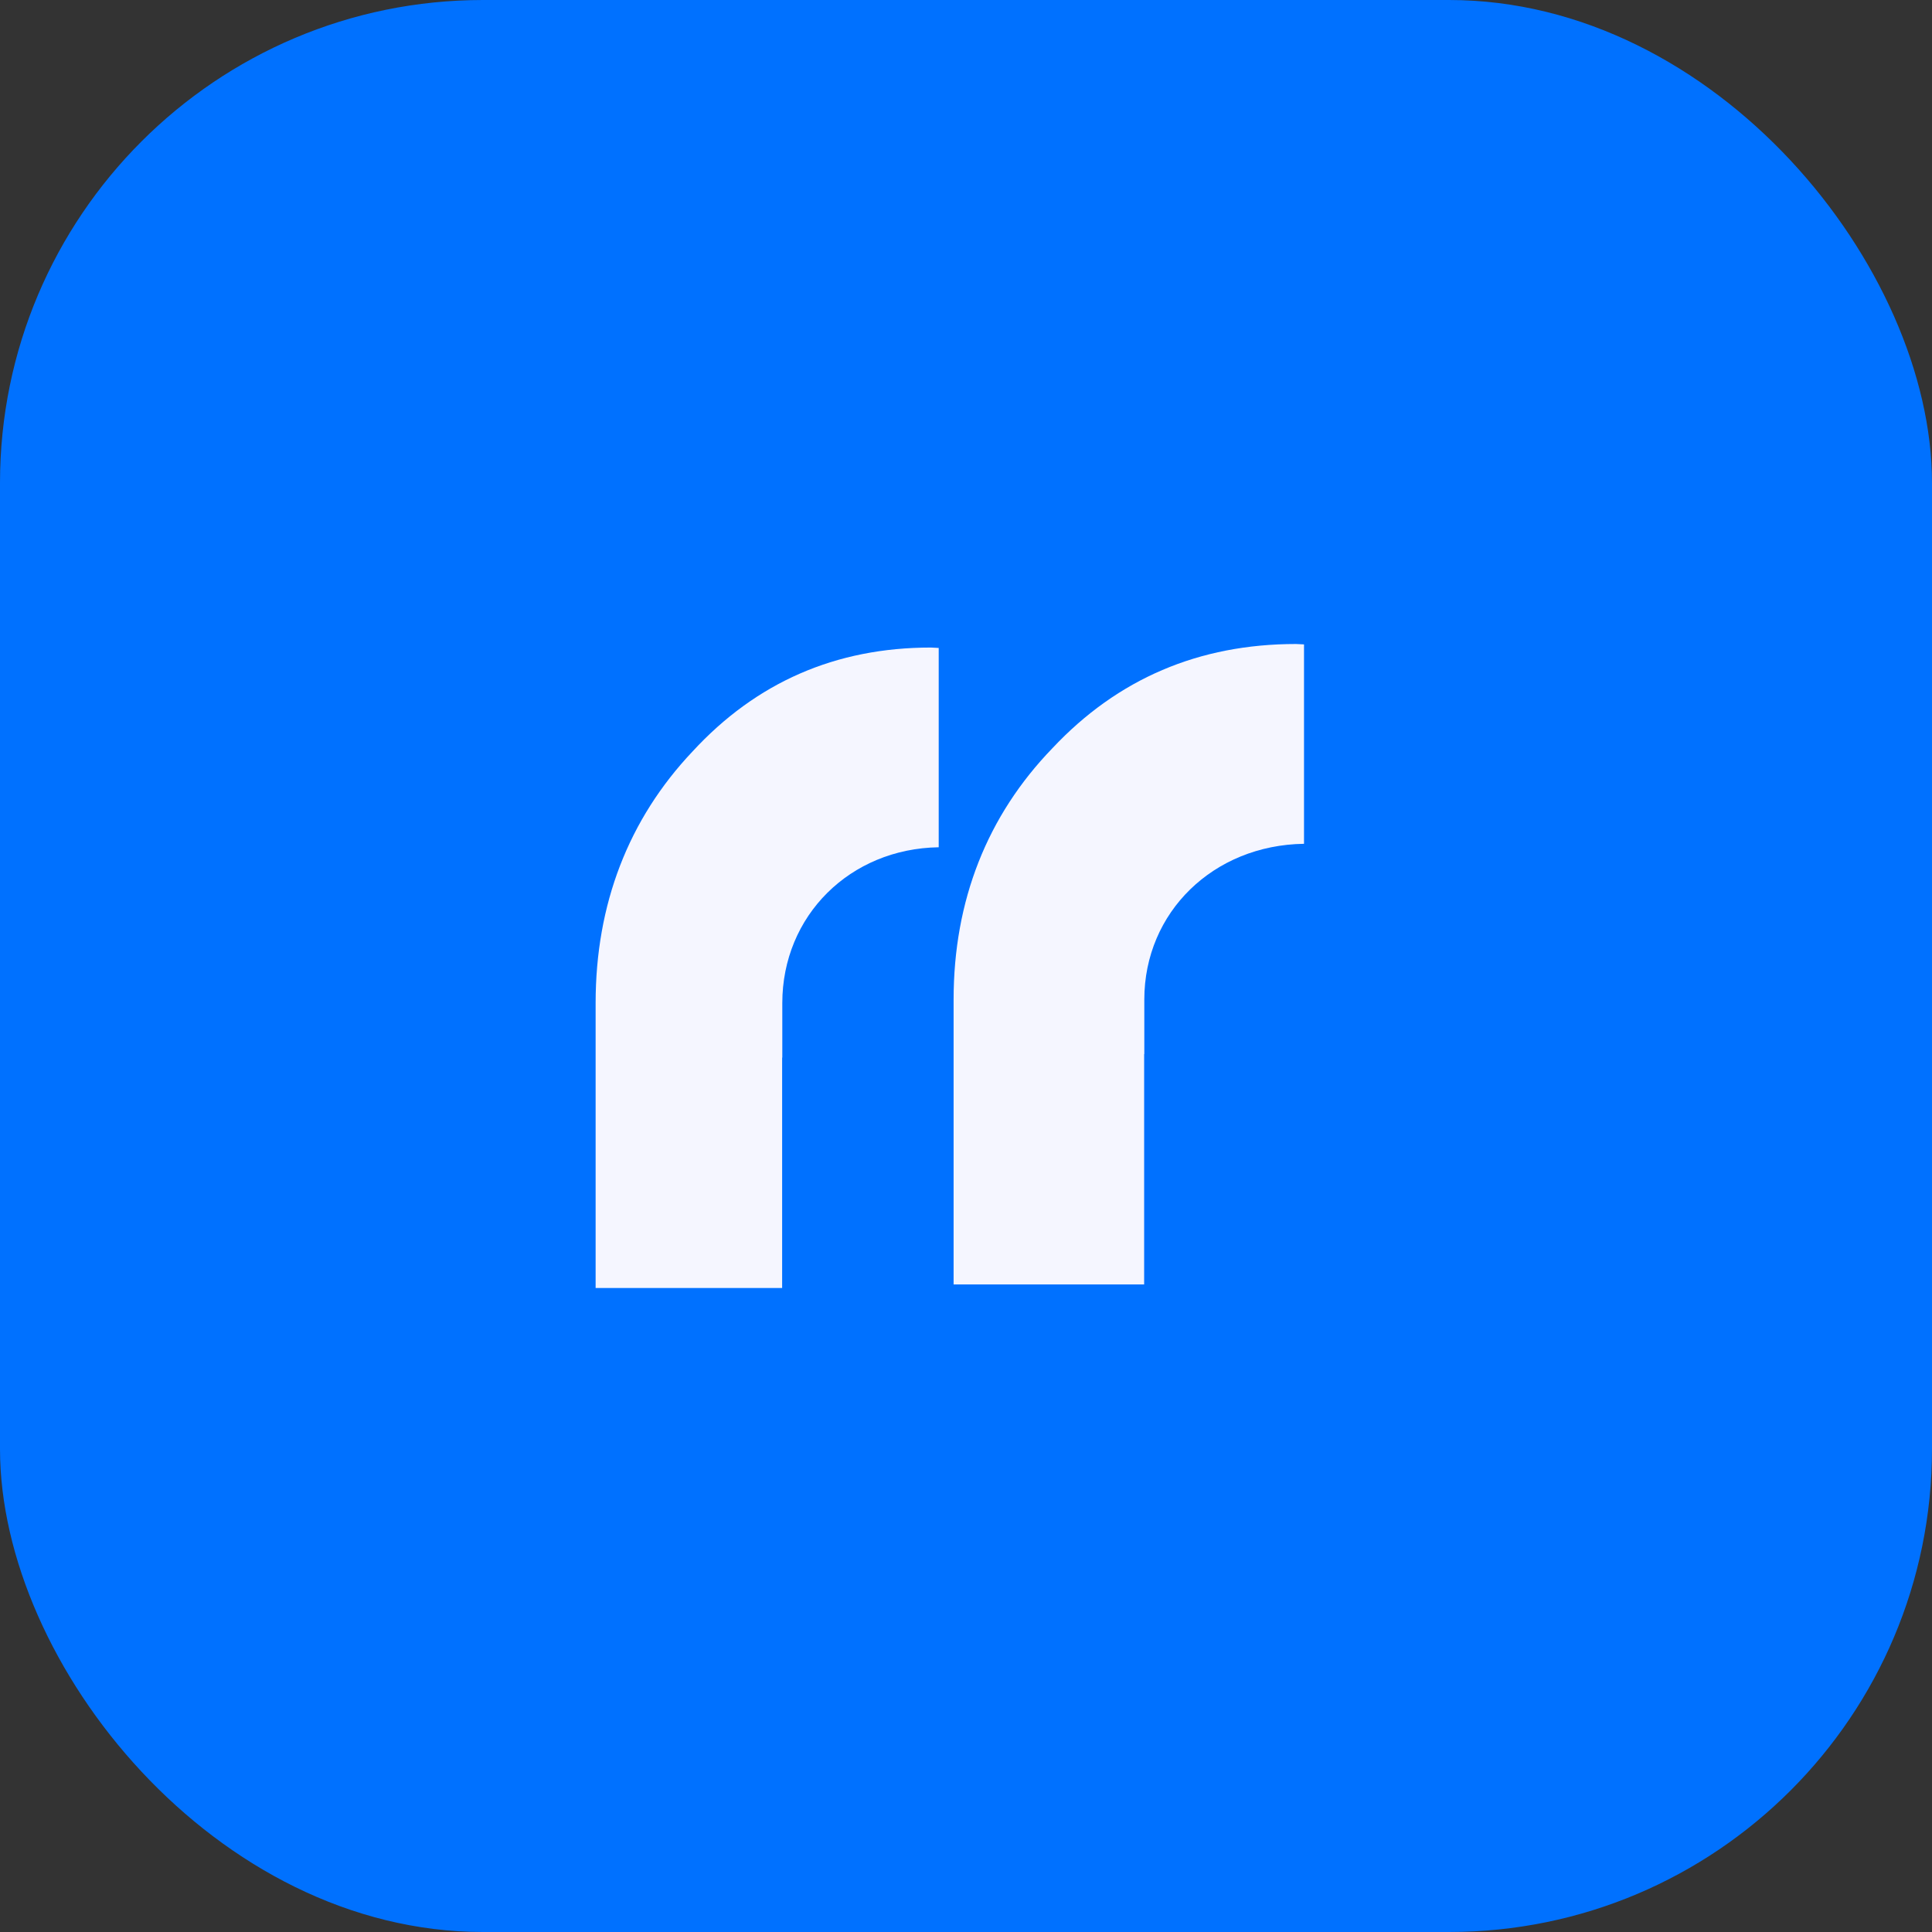
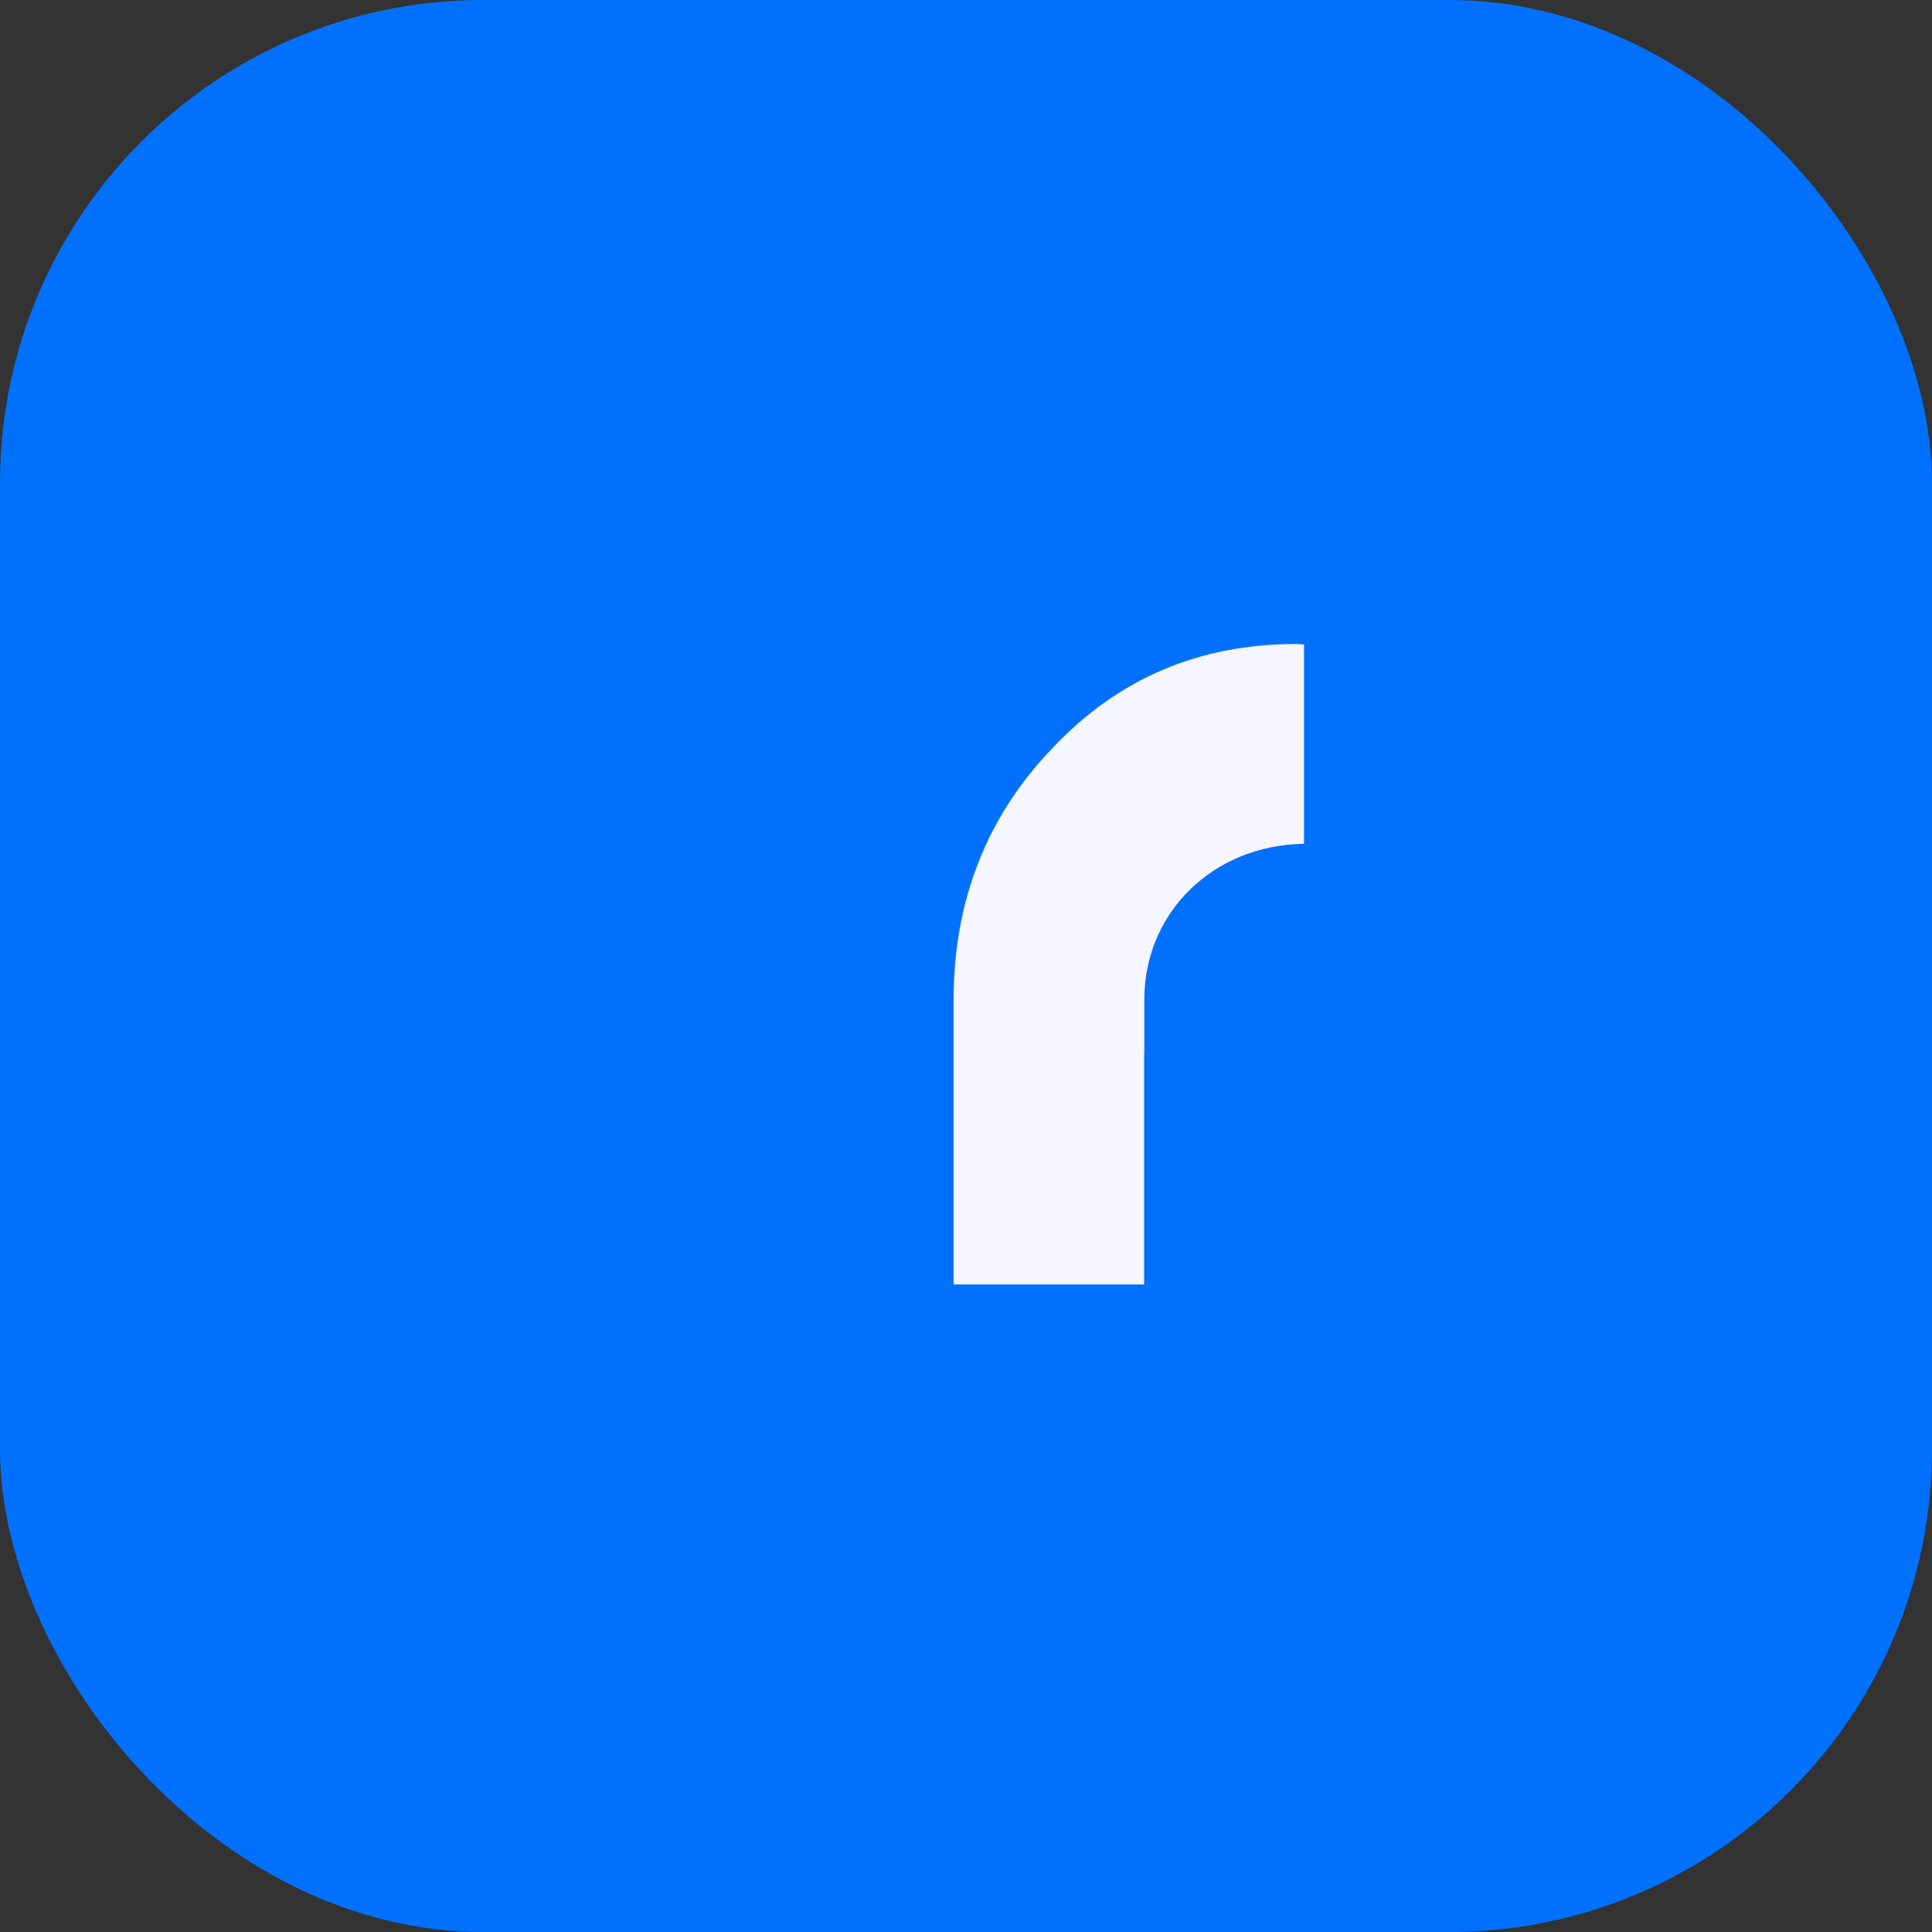
<svg xmlns="http://www.w3.org/2000/svg" width="24" height="24" viewBox="0 0 24 24" fill="none">
  <rect x="0" y="0" width="24" height="24" fill="#333333" stroke="none" />
  <rect width="24" height="24" rx="6" fill="#0071FF" />
-   <path d="M9.718 12.46V13.138H9.716V16H7.399V12.46C7.399 11.233 7.807 10.177 8.602 9.336C9.395 8.475 10.383 8.044 11.564 8.044C11.597 8.044 11.627 8.049 11.661 8.049V10.525C10.56 10.542 9.718 11.374 9.718 12.462V12.46Z" fill="#F5F6FF" />
  <path d="M14.215 12.417V13.094H14.213V15.956H11.846V12.417C11.846 11.189 12.262 10.133 13.075 9.293C13.885 8.431 14.894 8 16.1 8C16.135 8 16.165 8.005 16.199 8.005V10.482C15.075 10.498 14.215 11.33 14.215 12.418V12.417Z" fill="#F5F6FF" />
</svg>